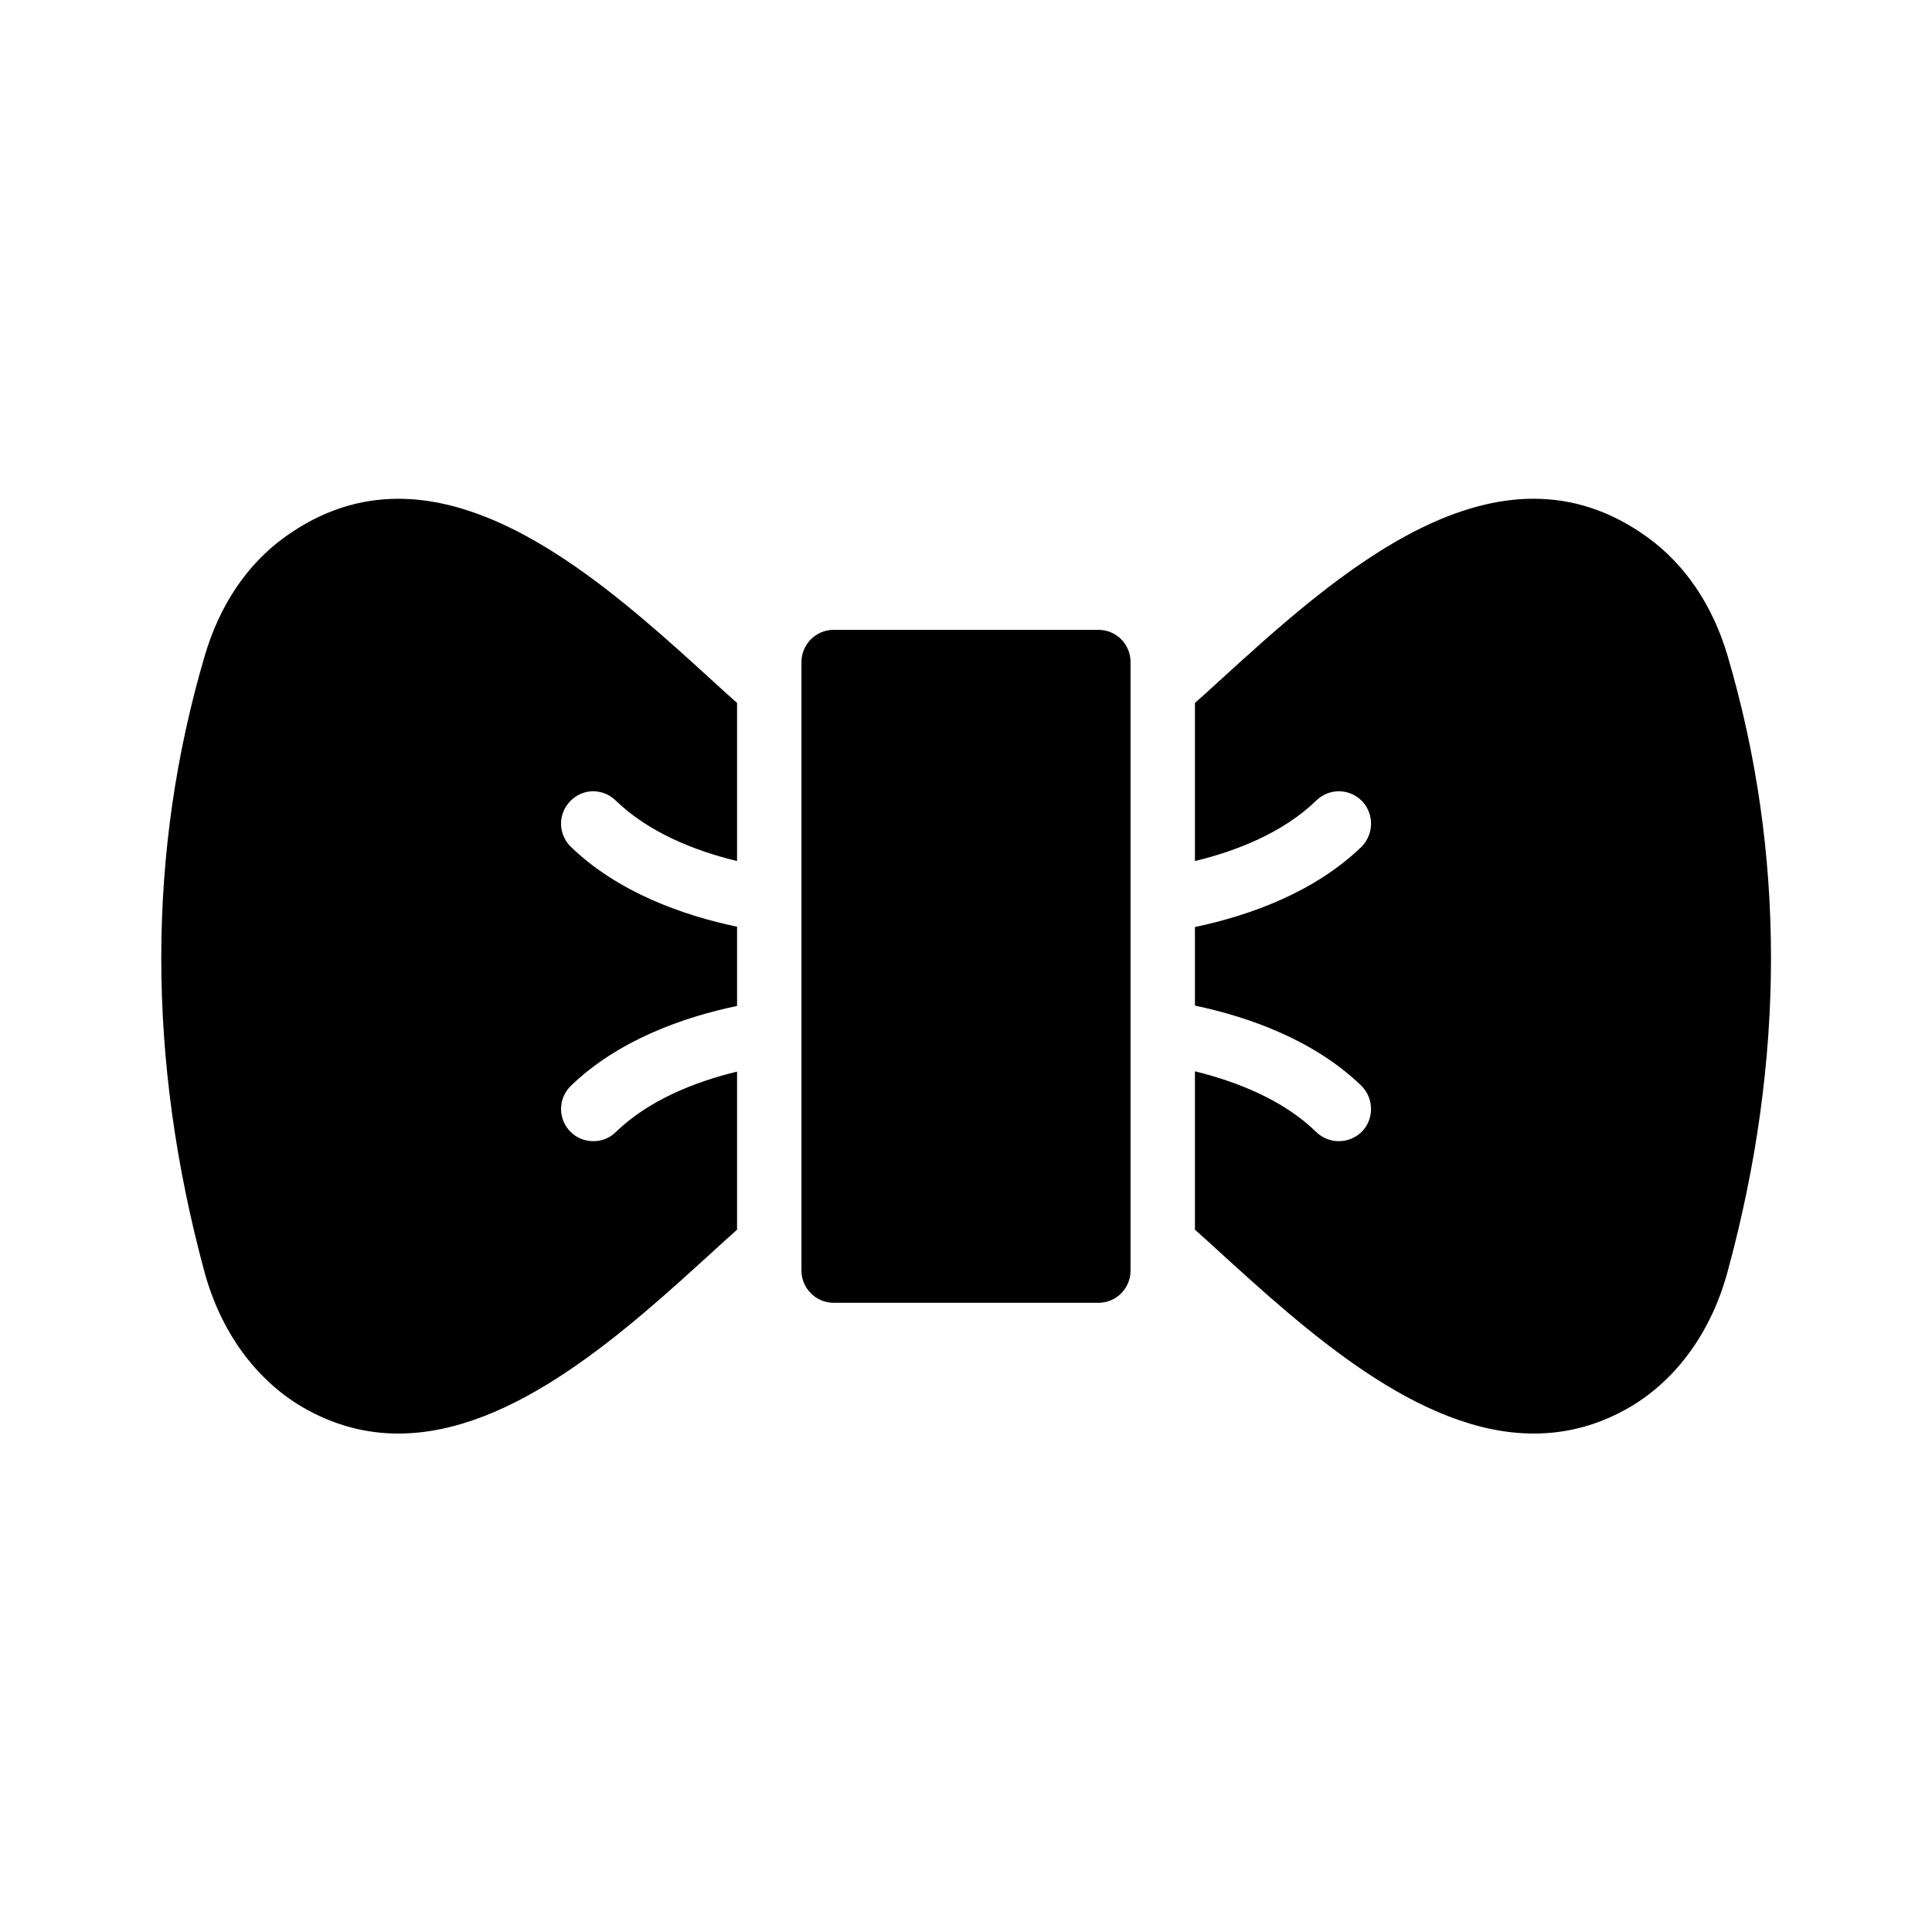
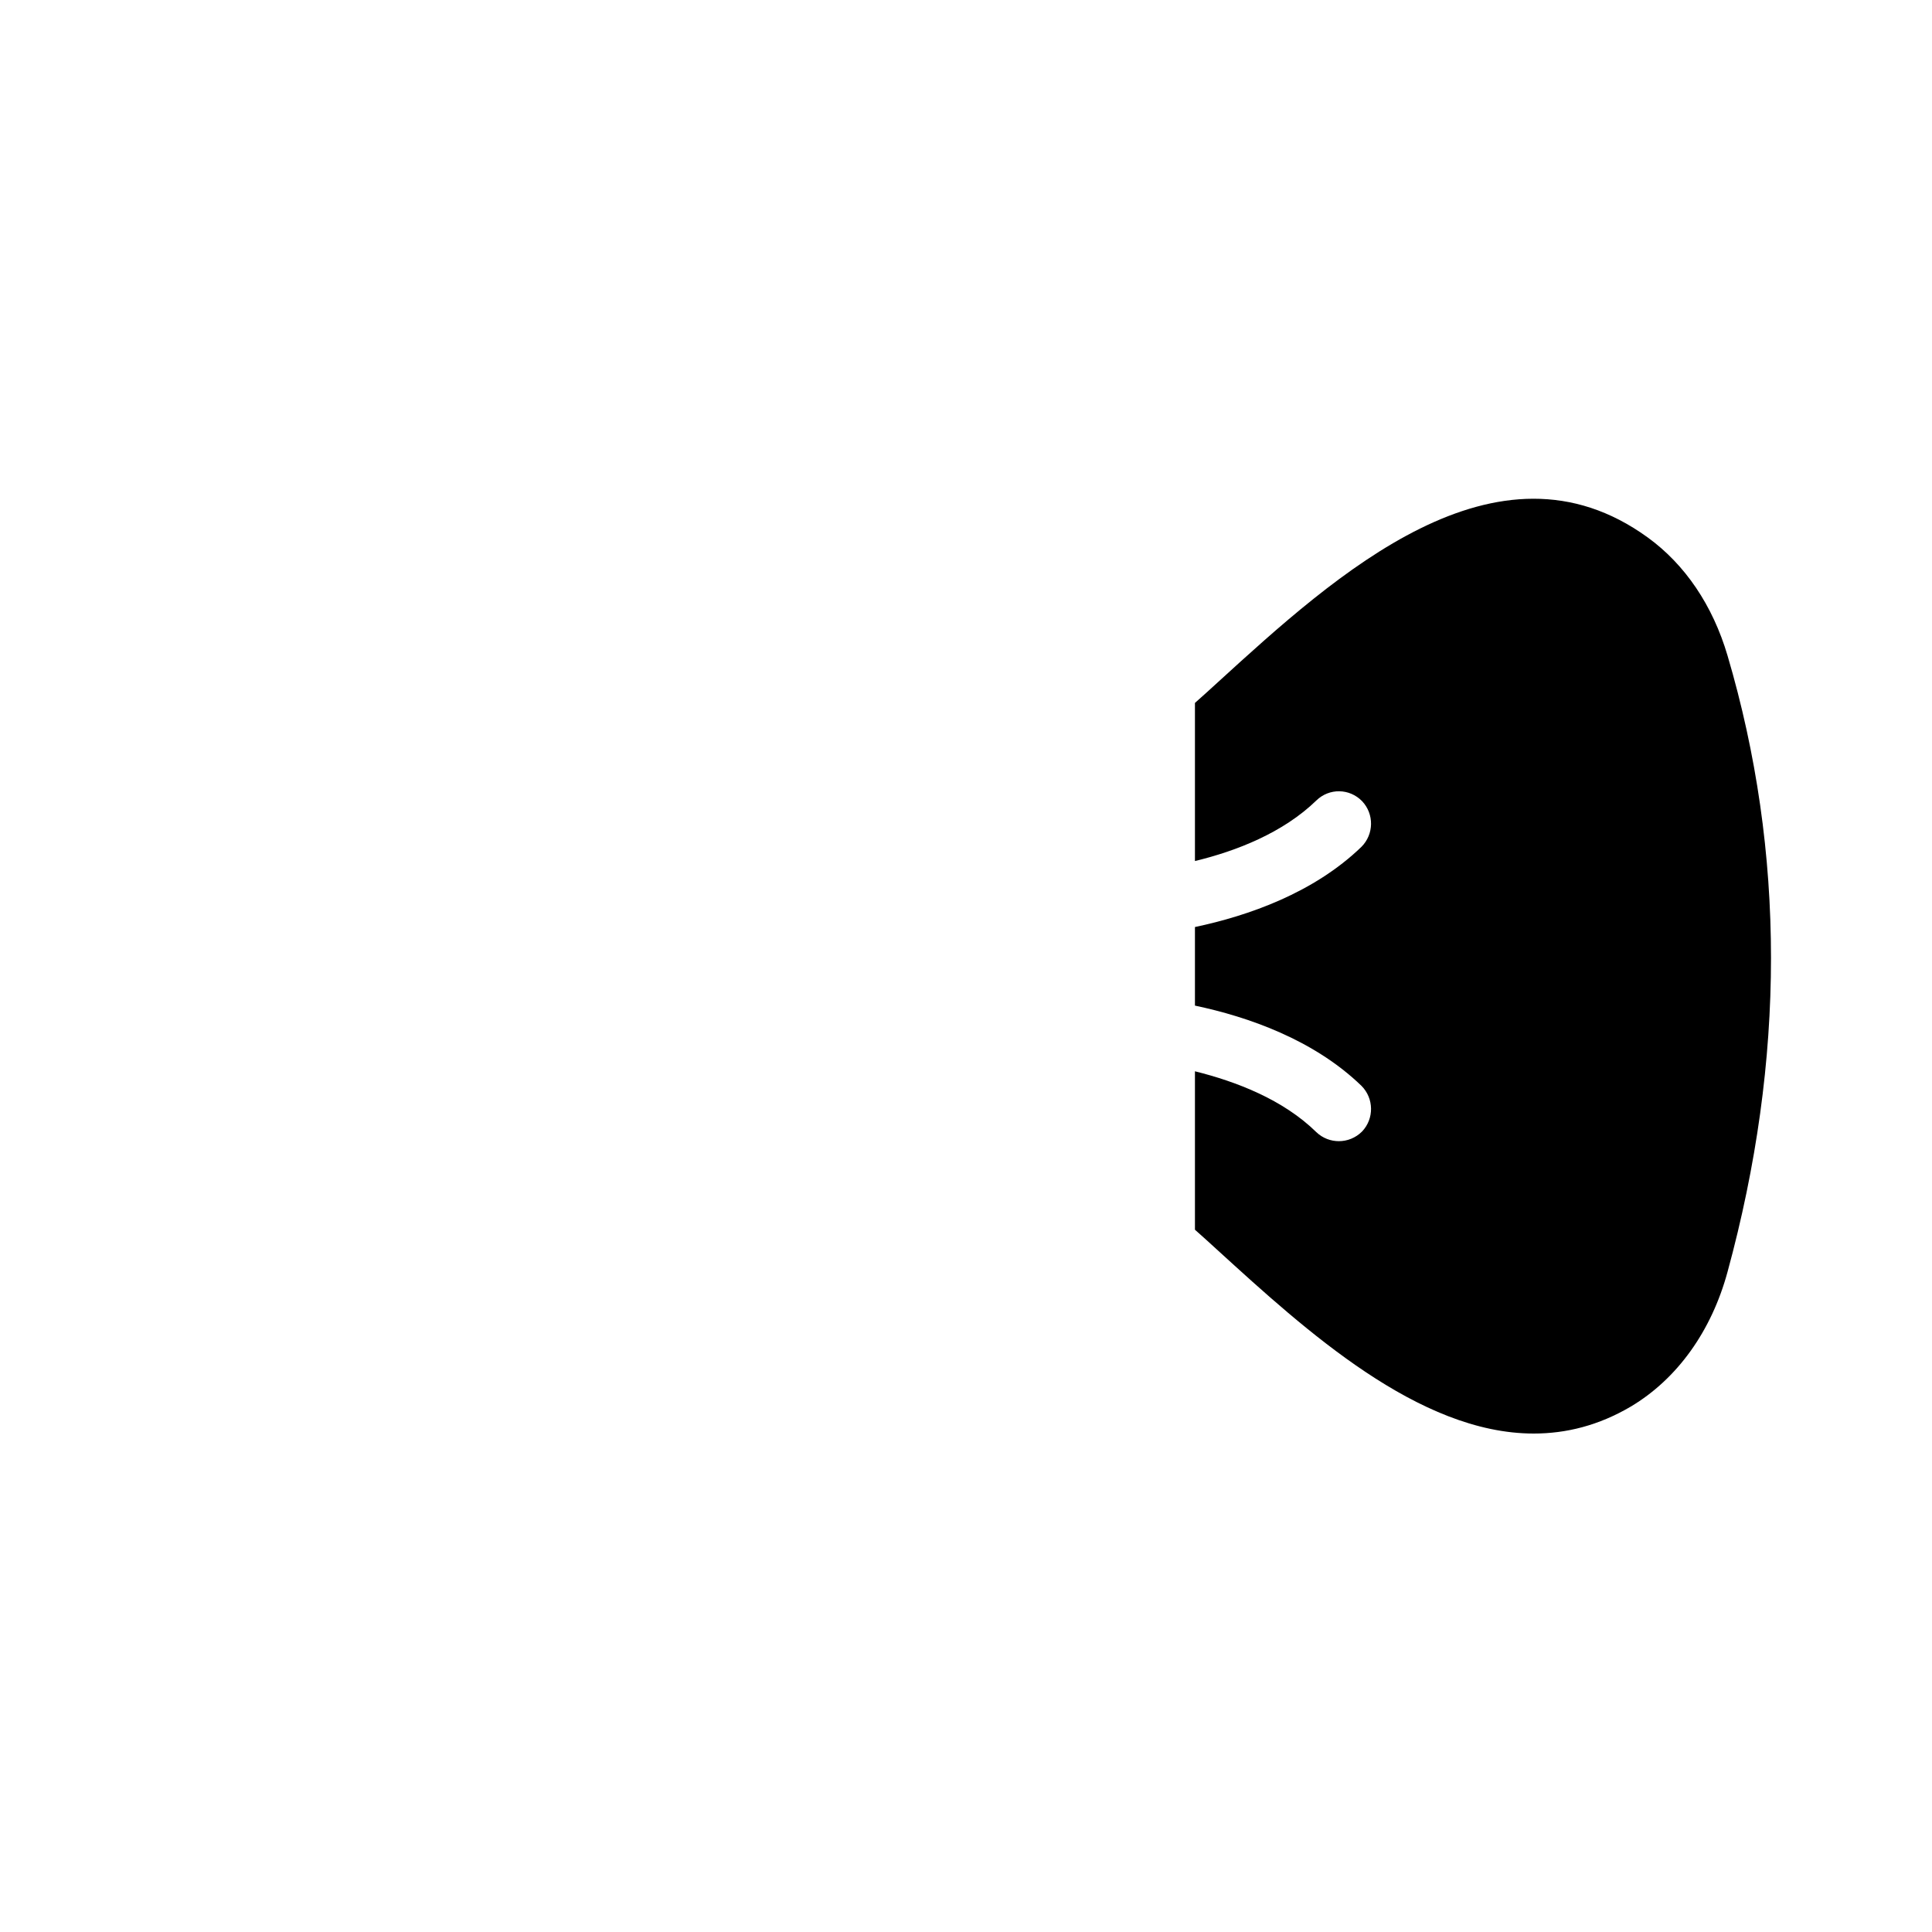
<svg xmlns="http://www.w3.org/2000/svg" id="Layer_3" enable-background="new 0 0 60 60" viewBox="0 0 60 60">
-   <path d="m22.17 38.84c.23-.21.47-.43.72-.65v-4.91c-1.29.31-2.74.88-3.77 1.88-.19.19-.44.28-.69.28-.27 0-.53-.1-.72-.3-.39-.4-.38-1.03.02-1.42 1.47-1.42 3.49-2.13 5.16-2.48v-2.46c-1.67-.35-3.69-1.06-5.16-2.48-.4-.39-.41-1.02-.02-1.42.38-.4 1.01-.41 1.41-.02 1.03 1 2.48 1.57 3.77 1.88v-4.91c-.25-.22-.49-.44-.72-.65-2.74-2.5-6.24-5.69-9.8-5.69-1.18 0-2.37.35-3.54 1.2-1.16.84-2.01 2.11-2.47 3.67-1.8 6.1-1.8 12.54-.01 19.14.5 1.84 1.57 3.32 3.01 4.18 1 .59 2.01.84 3.01.84 3.58 0 7.08-3.2 9.8-5.68z" />
  <path d="m51.17 16.69c-4.69-3.4-9.69 1.16-13.34 4.49-.23.21-.47.43-.72.65v4.91c1.29-.31 2.74-.88 3.77-1.88.4-.39 1.03-.38 1.42.02.38.4.37 1.03-.02 1.42-1.48 1.43-3.51 2.14-5.17 2.49v2.44c1.66.35 3.69 1.06 5.17 2.49.39.39.4 1.02.02 1.42-.2.2-.46.3-.72.3-.25 0-.5-.09-.7-.28-1.03-1.01-2.48-1.57-3.77-1.89v4.92c.25.22.49.44.72.65 2.72 2.48 6.23 5.68 9.8 5.68 1.01 0 2.02-.25 3.02-.84 1.44-.86 2.5-2.34 3-4.18.9-3.3 1.35-6.56 1.35-9.75 0-3.2-.45-6.34-1.35-9.39-.46-1.56-1.32-2.83-2.48-3.67z" />
-   <path d="m25.89 40.46h8.22c.56 0 1-.45 1-1v-18.9c0-.55-.44-1-1-1h-8.22c-.55 0-1 .45-1 1v18.9c0 .55.45 1 1 1z" />
</svg>